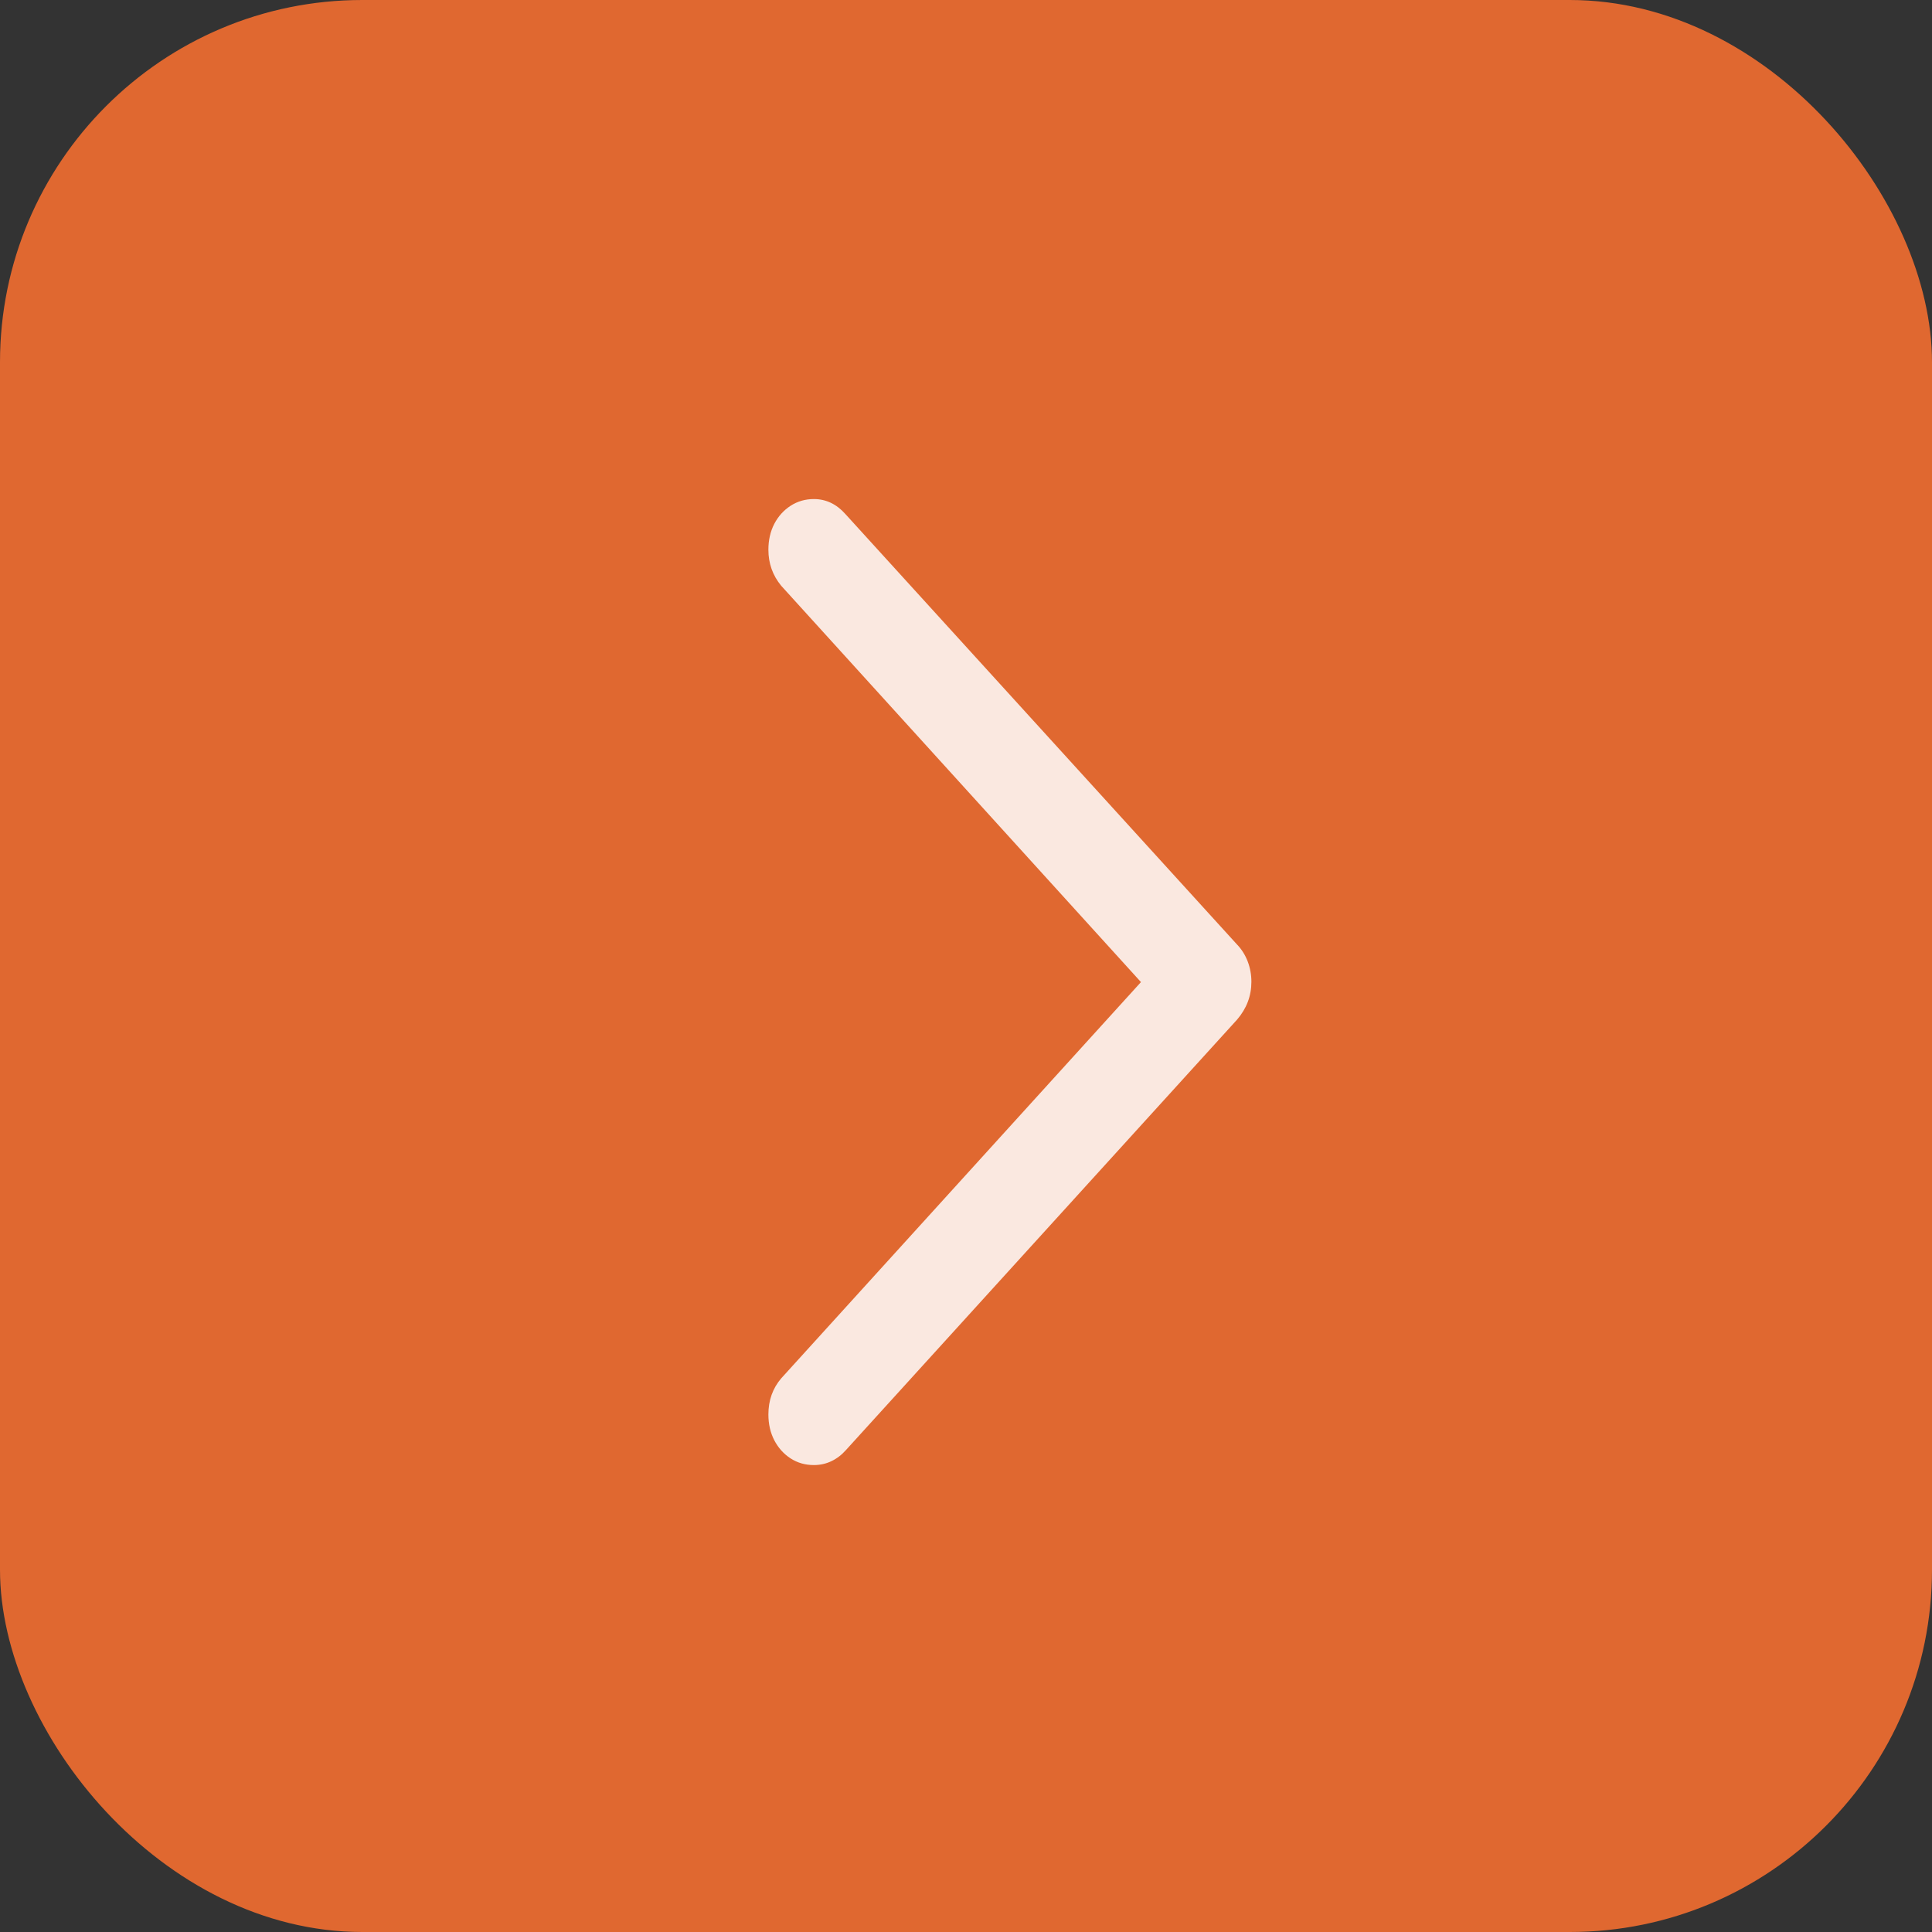
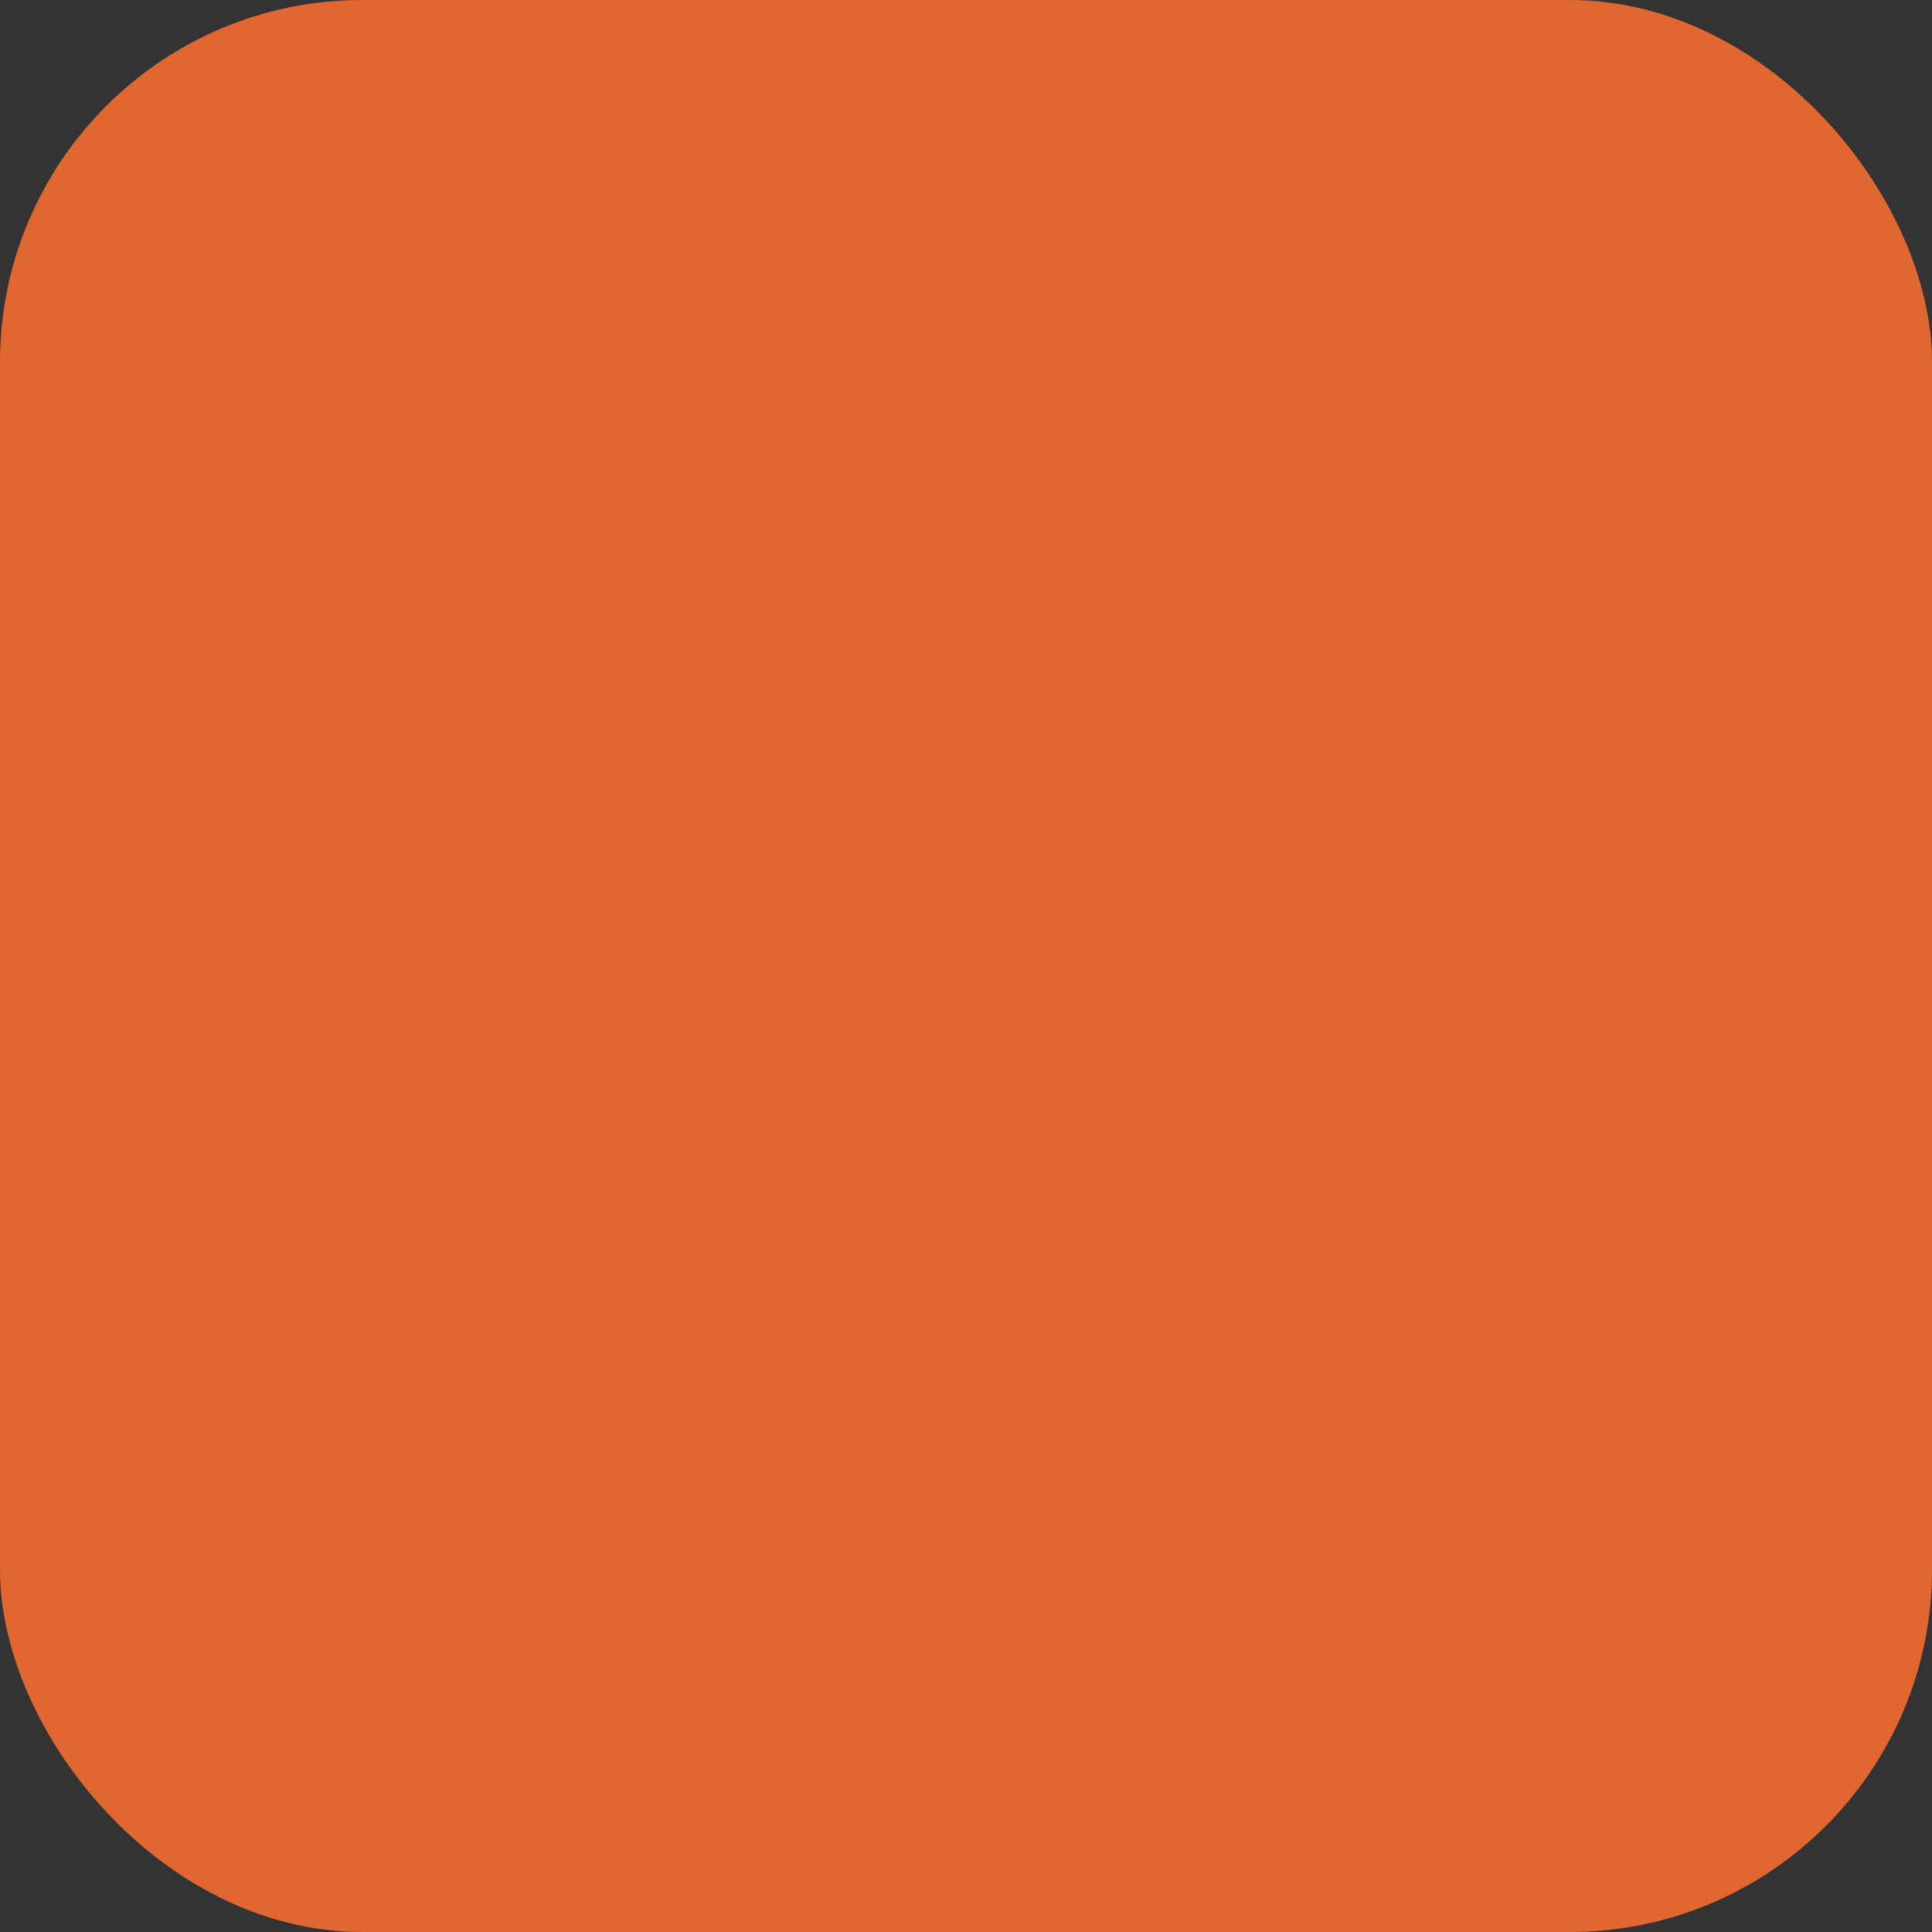
<svg xmlns="http://www.w3.org/2000/svg" width="32" height="32" viewBox="0 0 32 32" fill="none">
  <rect x="0" y="0" width="32" height="32" fill="#333333" stroke="none" />
  <rect width="32" height="32" rx="6" fill="#E06830" />
-   <path d="M20.727 16.262C20.727 16.145 20.707 16.033 20.666 15.925C20.625 15.818 20.566 15.724 20.49 15.645L14.003 8.515C13.856 8.349 13.681 8.266 13.48 8.266C13.338 8.266 13.21 8.303 13.095 8.377C12.981 8.451 12.891 8.55 12.825 8.676C12.76 8.802 12.727 8.945 12.727 9.105C12.727 9.332 12.798 9.531 12.94 9.703L19.345 16.759L19.345 15.774L12.94 22.829C12.798 22.995 12.727 23.195 12.727 23.428C12.727 23.588 12.76 23.73 12.825 23.856C12.891 23.982 12.981 24.082 13.095 24.156C13.21 24.23 13.338 24.266 13.48 24.266C13.583 24.266 13.68 24.245 13.77 24.202C13.86 24.159 13.94 24.098 14.011 24.018L20.49 16.888C20.648 16.704 20.727 16.495 20.727 16.262Z" fill="white" fill-opacity="0.85" />
</svg>